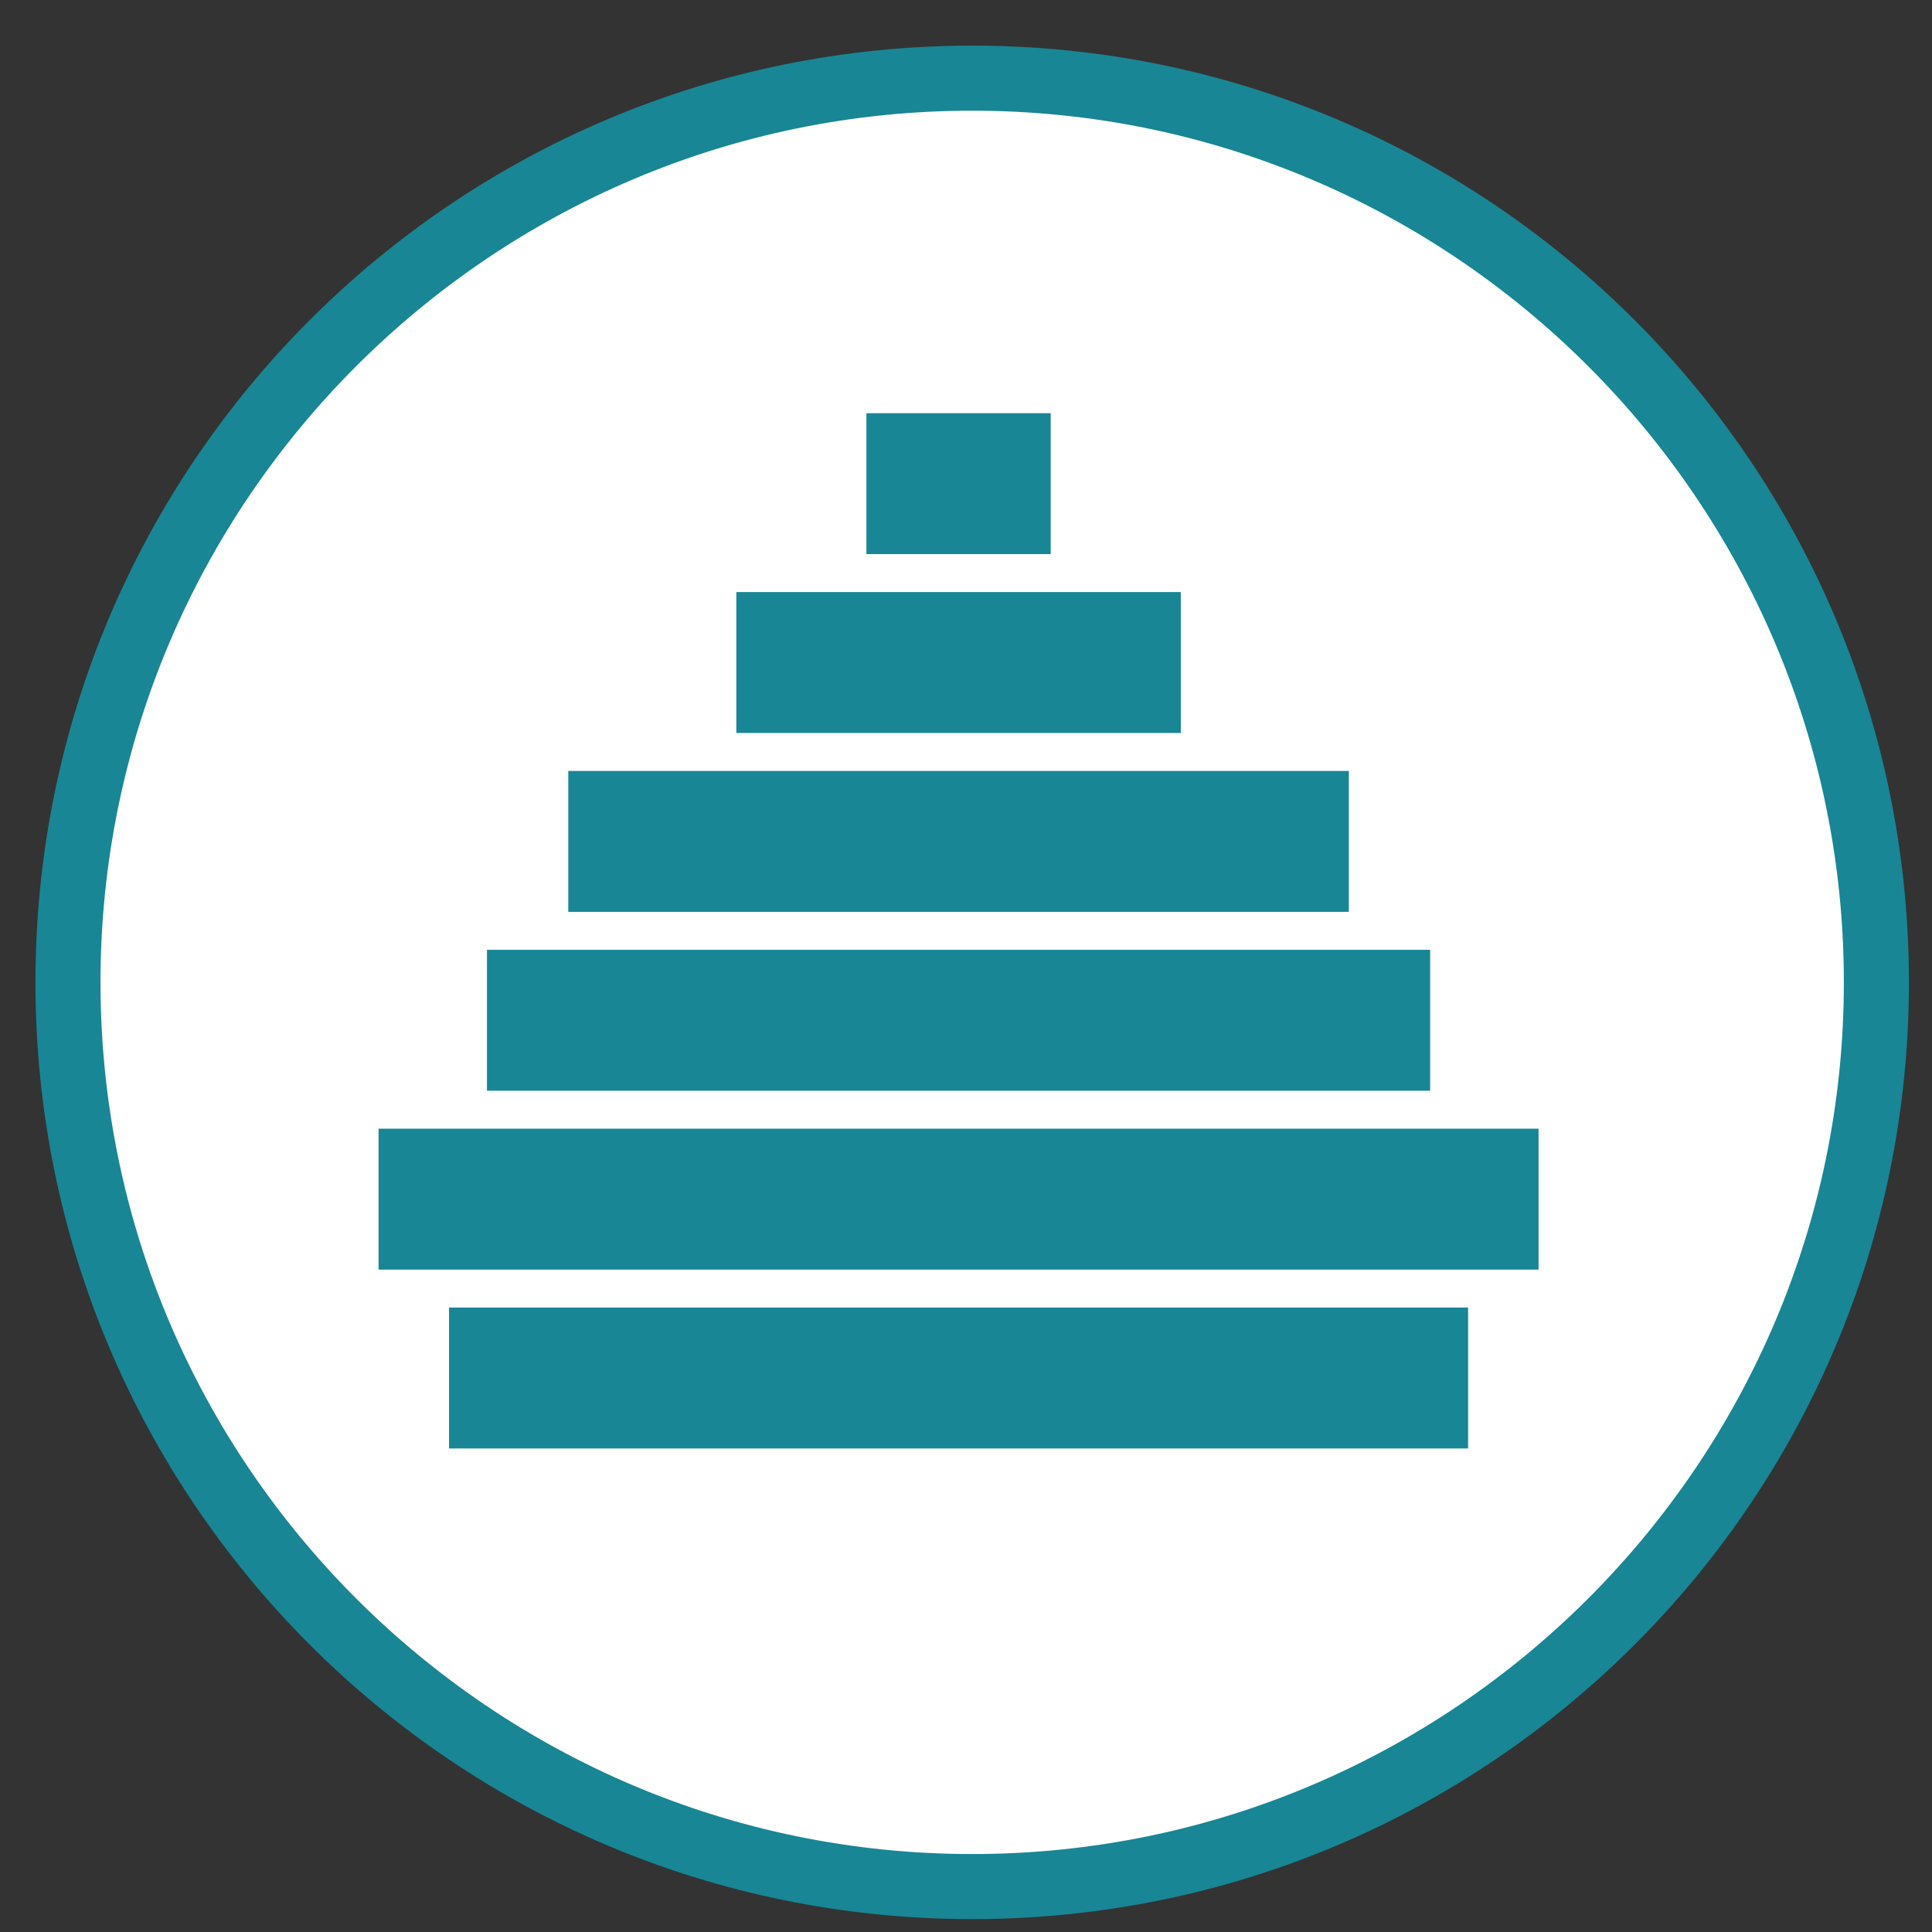
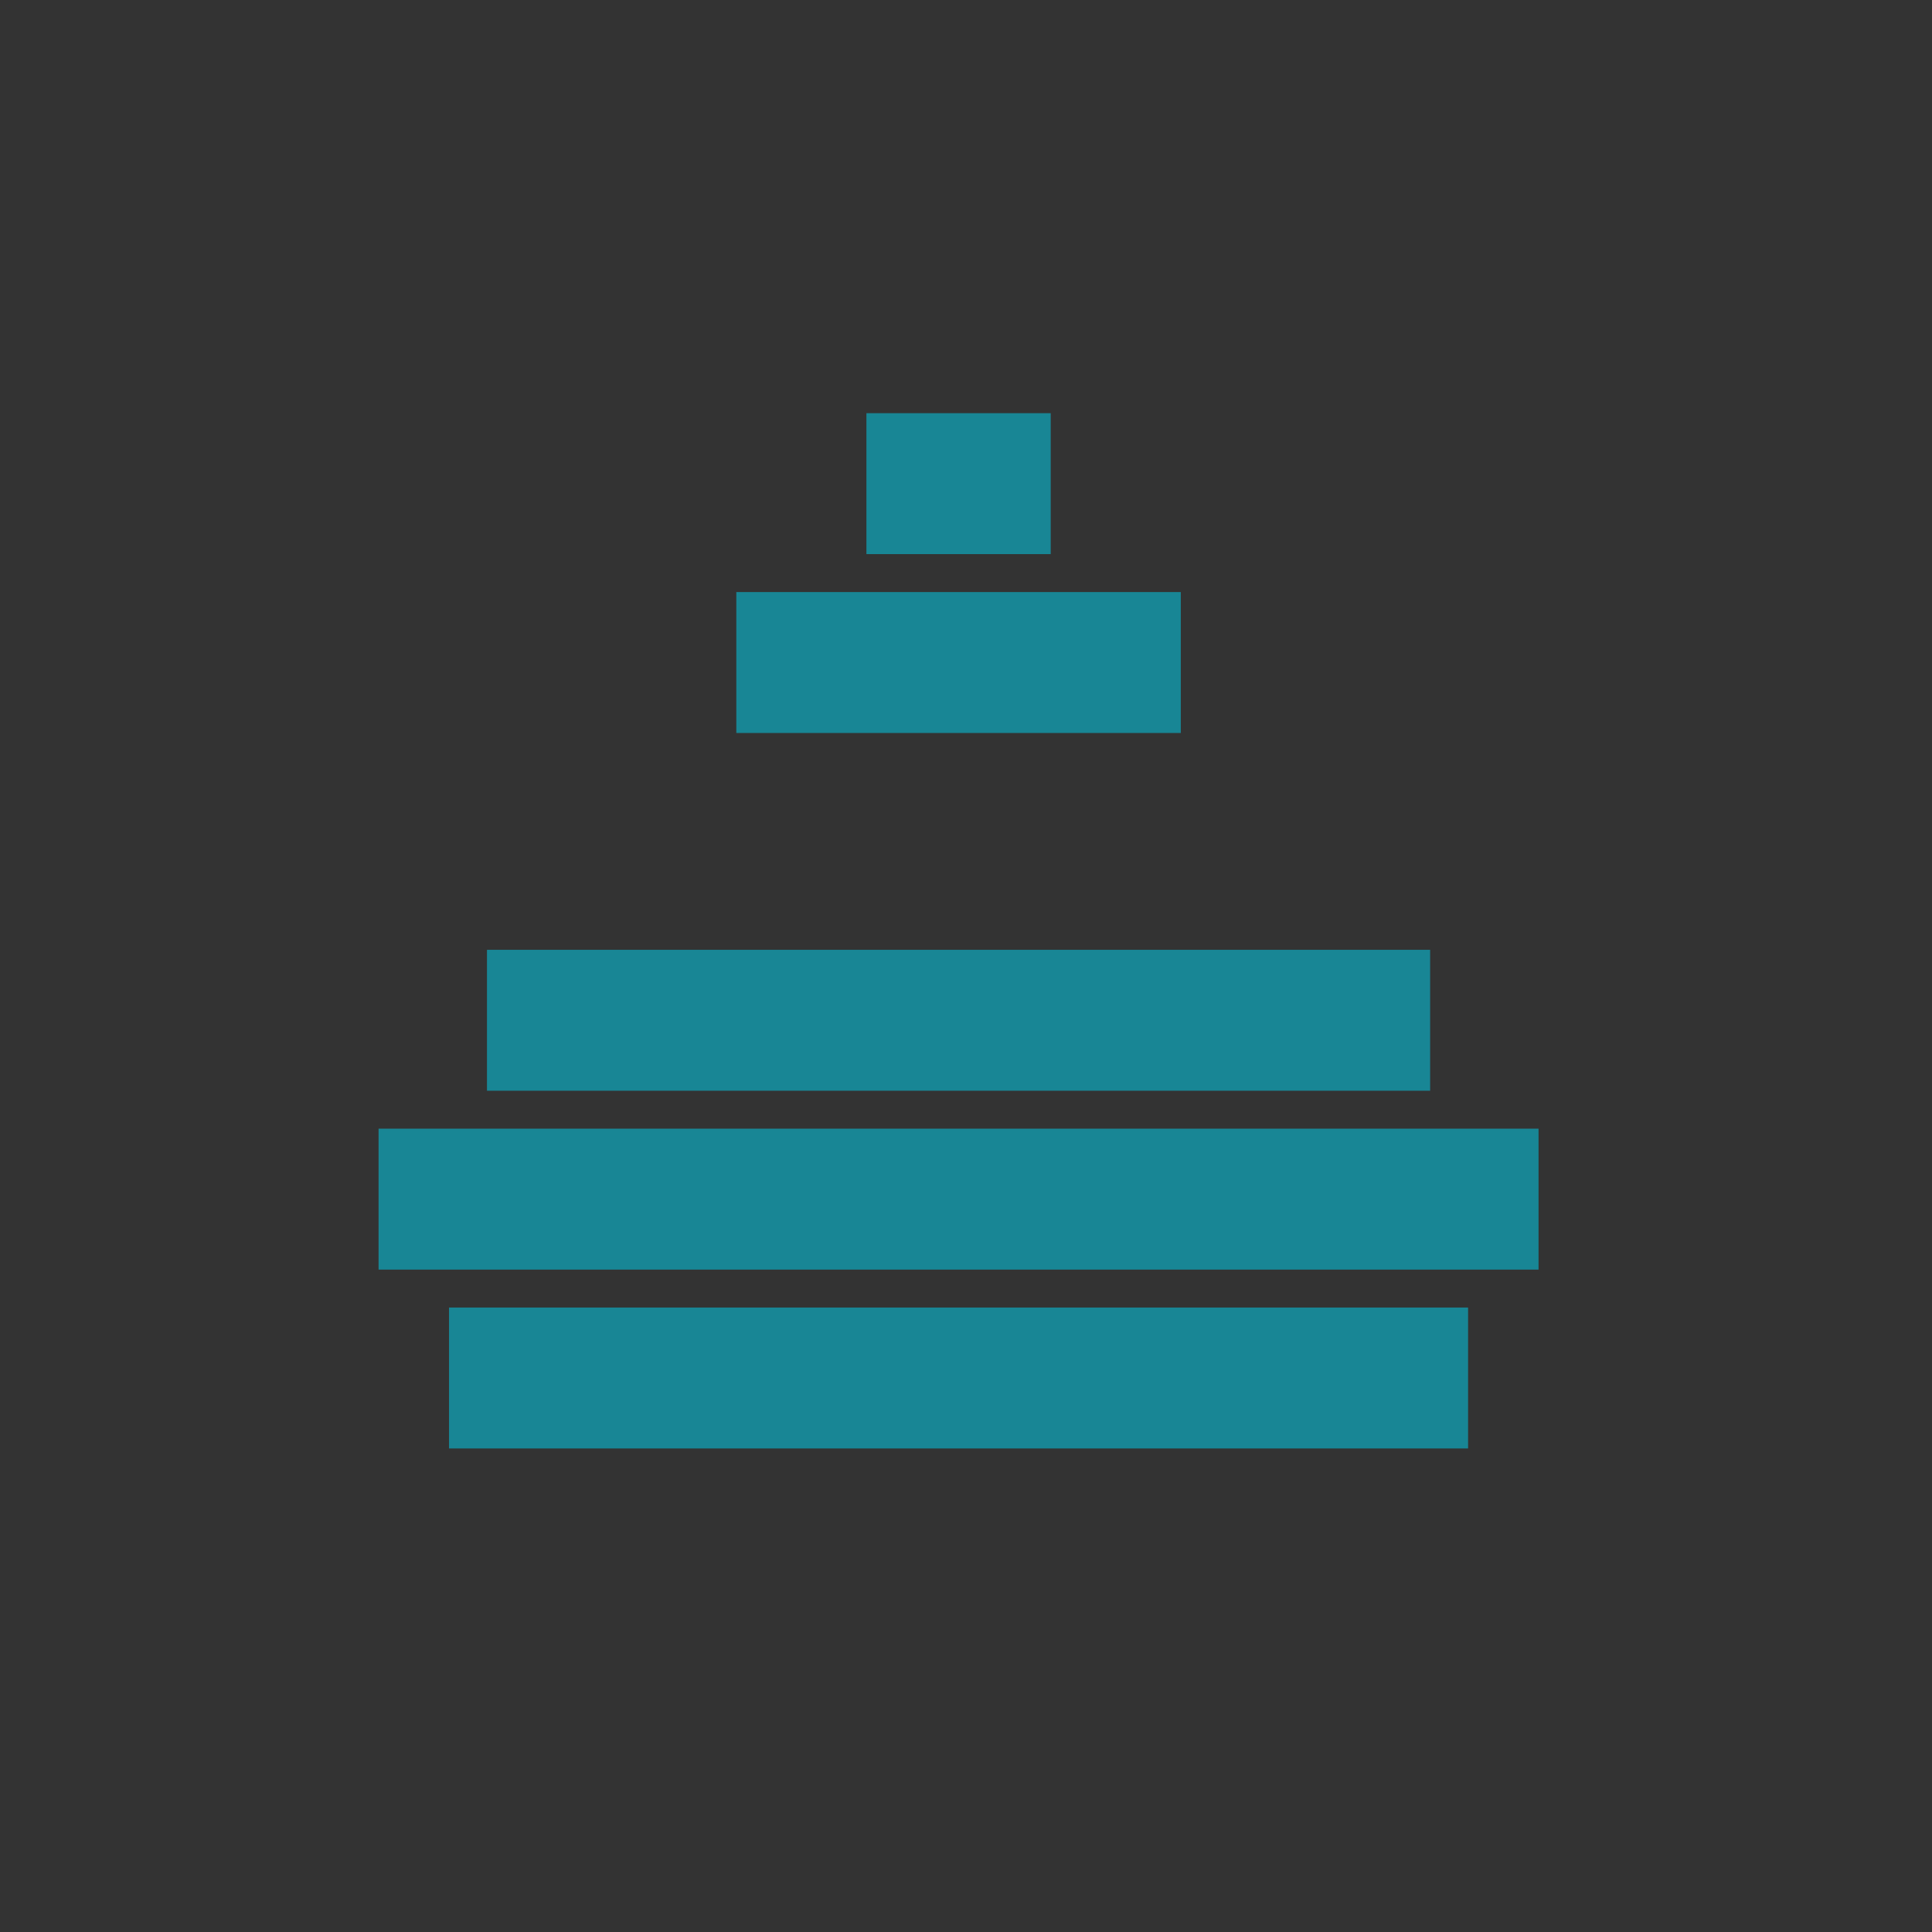
<svg xmlns="http://www.w3.org/2000/svg" xmlns:ns1="http://www.inkscape.org/namespaces/inkscape" xmlns:ns2="http://sodipodi.sourceforge.net/DTD/sodipodi-0.dtd" version="1.1" id="Layer_1" x="0px" y="0px" width="148.5px" height="148.5px" viewBox="0 0 148.5 148.5" enable-background="new 0 0 148.5 148.5" xml:space="preserve" ns1:version="0.91 r13725" ns2:docname="estadisticas_vitales.svg">
  <rect x="0" y="0" width="148.5" height="148.5" fill="#333333" stroke="none" />
  <defs id="defs125" />
  <ns2:namedview pagecolor="#ffffff" bordercolor="#666666" borderopacity="1" objecttolerance="10" gridtolerance="10" guidetolerance="10" ns1:pageopacity="0" ns1:pageshadow="2" ns1:window-width="1280" ns1:window-height="962" id="namedview123" showgrid="false" ns1:zoom="1.5892256" ns1:cx="108.61039" ns1:cy="74.25" ns1:window-x="-8" ns1:window-y="-8" ns1:window-maximized="1" ns1:current-layer="Layer_1" />
  <g id="g35" transform="translate(-226.525,1.258)">
-     <path d="m 301.25,143.75 c -38.322,0 -69.5,-31.178 -69.5,-69.5 0,-38.322 31.178,-69.5 69.5,-69.5 38.322,0 69.5,31.178 69.5,69.5 0,38.322 -31.178,69.5 -69.5,69.5 z" id="path37" ns1:connector-curvature="0" style="fill:#ffffff" />
-     <path d="m 301.25,7.25 c 36.944,0 67,30.056 67,67 0,36.944 -30.056,67 -67,67 -36.944,0 -67,-30.056 -67,-67 0,-36.944 30.056,-67 67,-67 m 0,-5 c -39.764,0 -72,32.236 -72,72 0,39.766 32.236,72 72,72 39.766,0 72,-32.234 72,-72 0,-39.764 -32.234,-72 -72,-72 l 0,0 z" id="path39" ns1:connector-curvature="0" style="fill:#188695" />
-   </g>
+     </g>
  <g id="g51" transform="translate(-226.525,1.258)">
    <rect x="261.039" y="99.244" width="78.328" height="10.832" id="rect53" style="fill:#188695" />
    <rect x="255.623" y="85.496" width="89.16" height="10.832" id="rect55" style="fill:#188695" />
    <rect x="263.956" y="71.747" width="72.494" height="10.832" id="rect57" style="fill:#188695" />
-     <rect x="270.205" y="57.999" width="59.996" height="10.832" id="rect59" style="fill:#188695" />
    <rect x="283.121" y="44.25" width="34.164" height="10.832" id="rect61" style="fill:#188695" />
    <rect x="293.12" y="30.501" width="14.166" height="10.832" id="rect63" style="fill:#188695" />
  </g>
</svg>